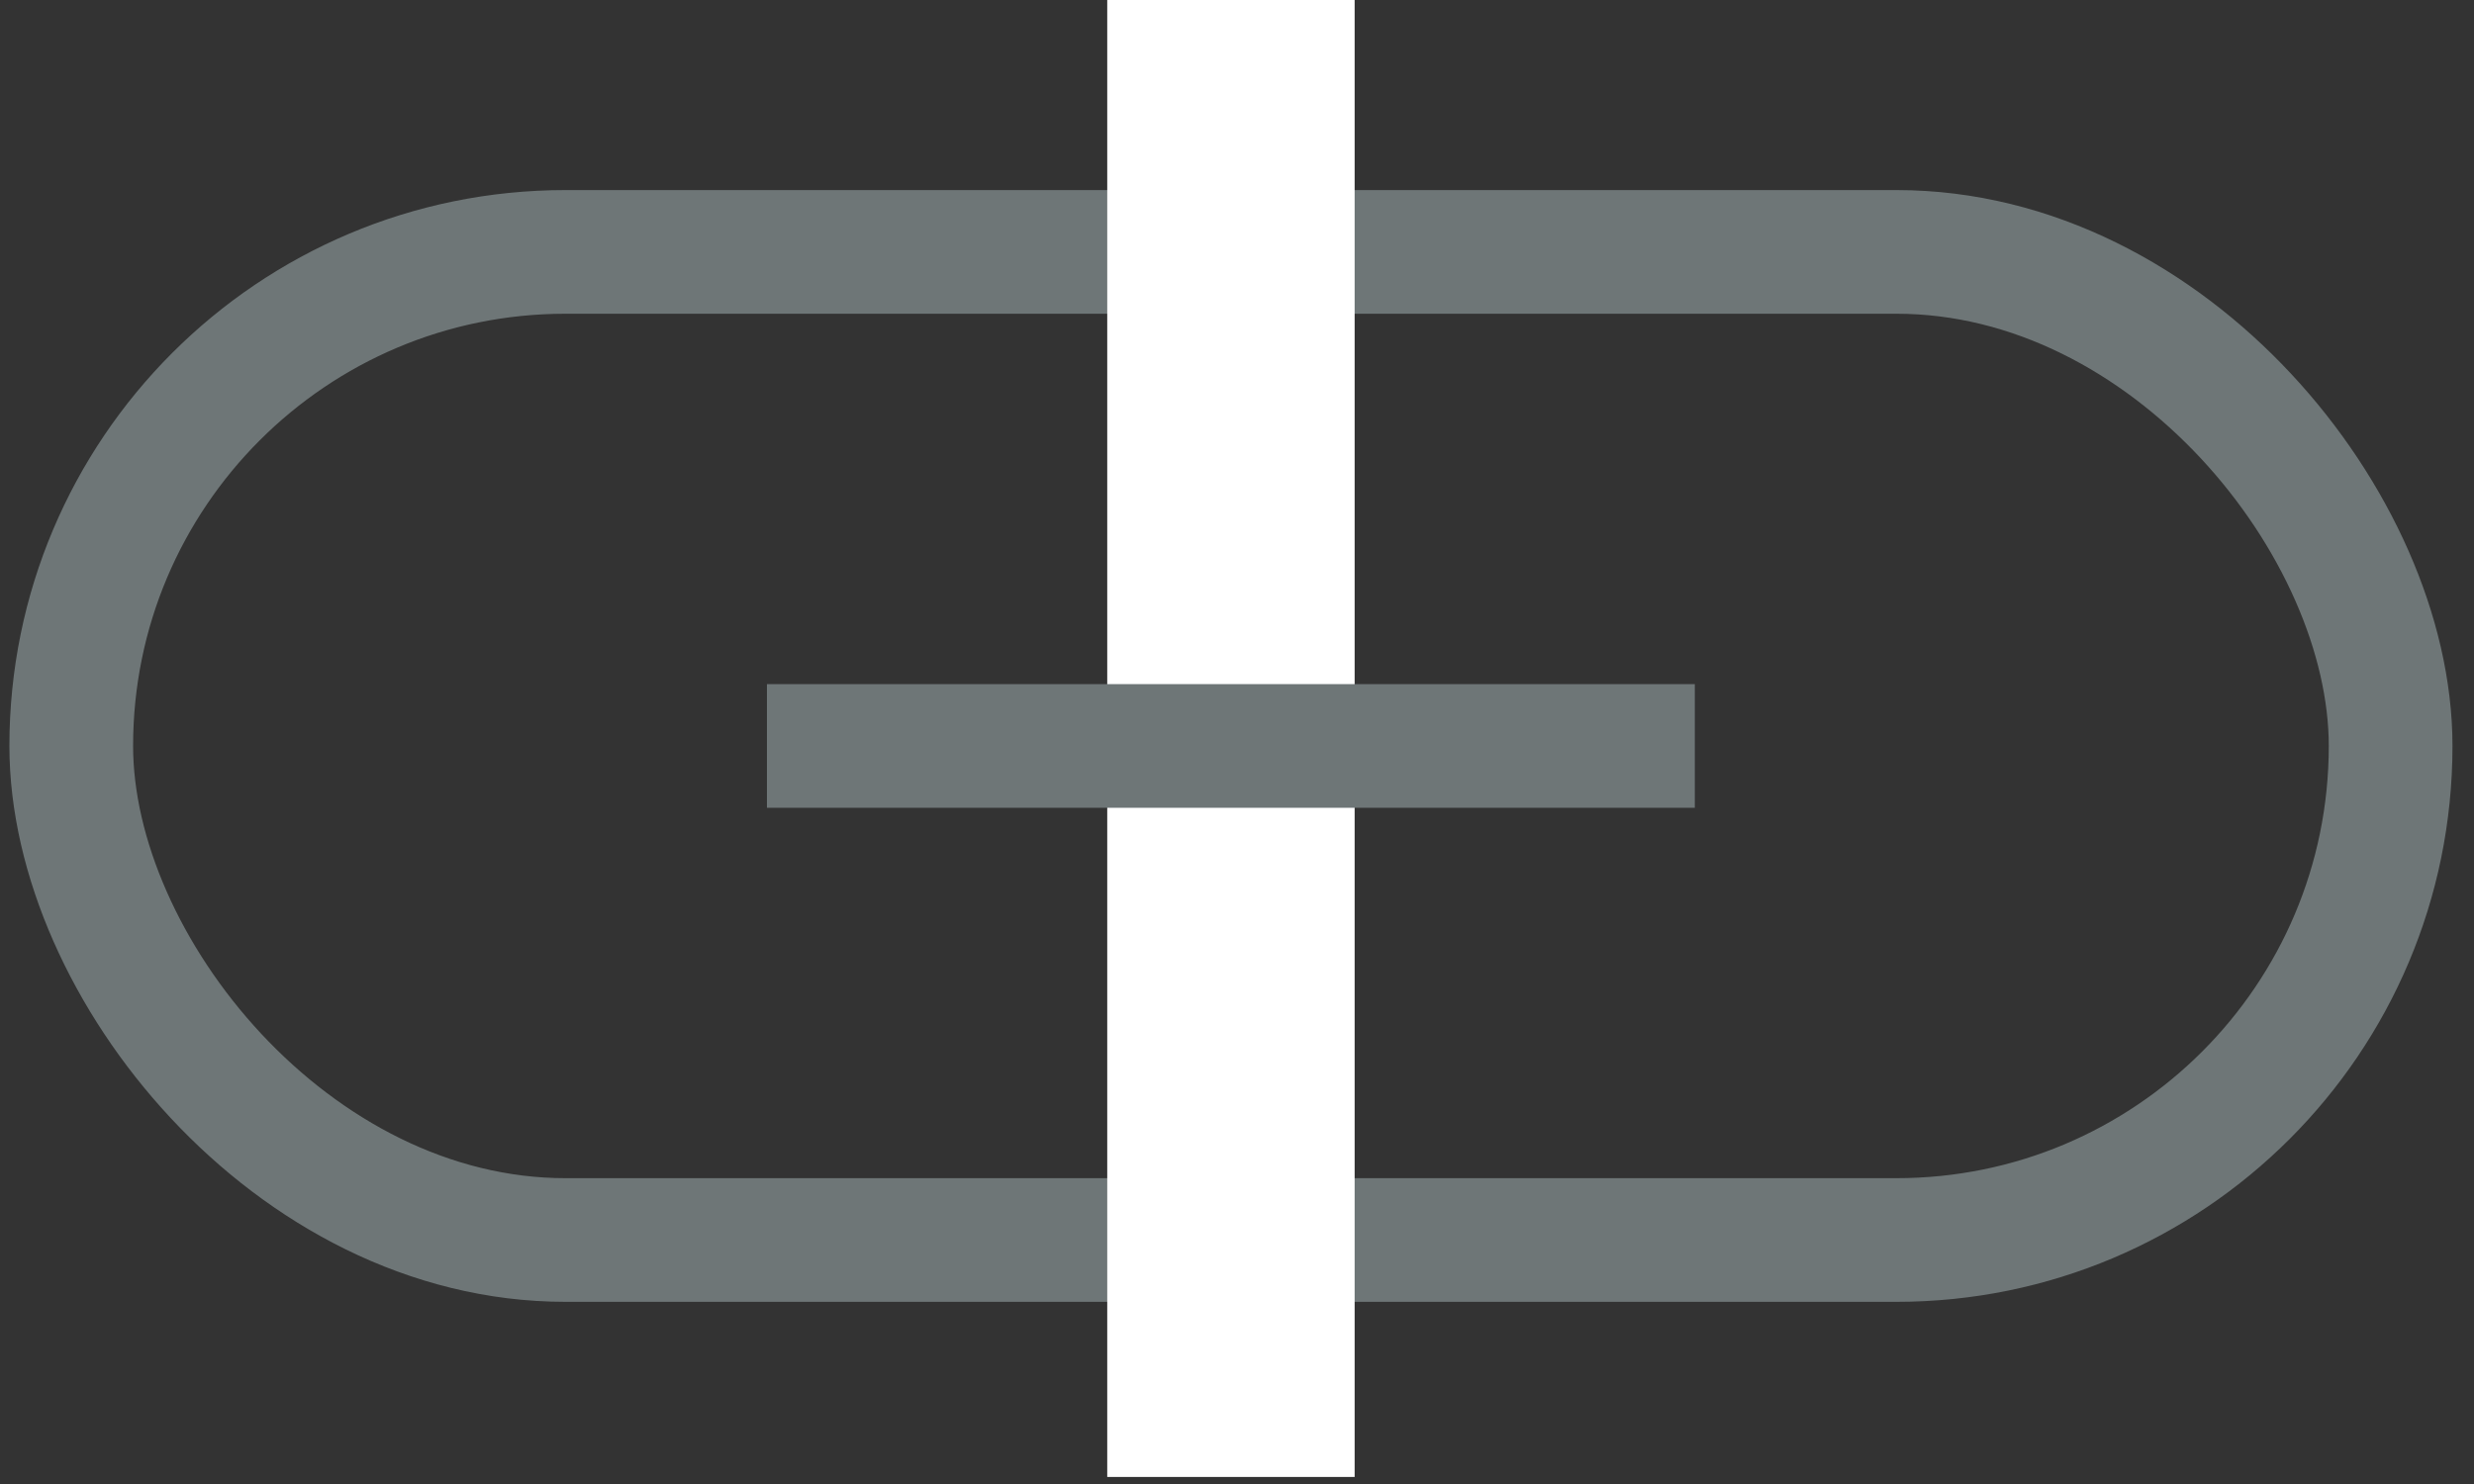
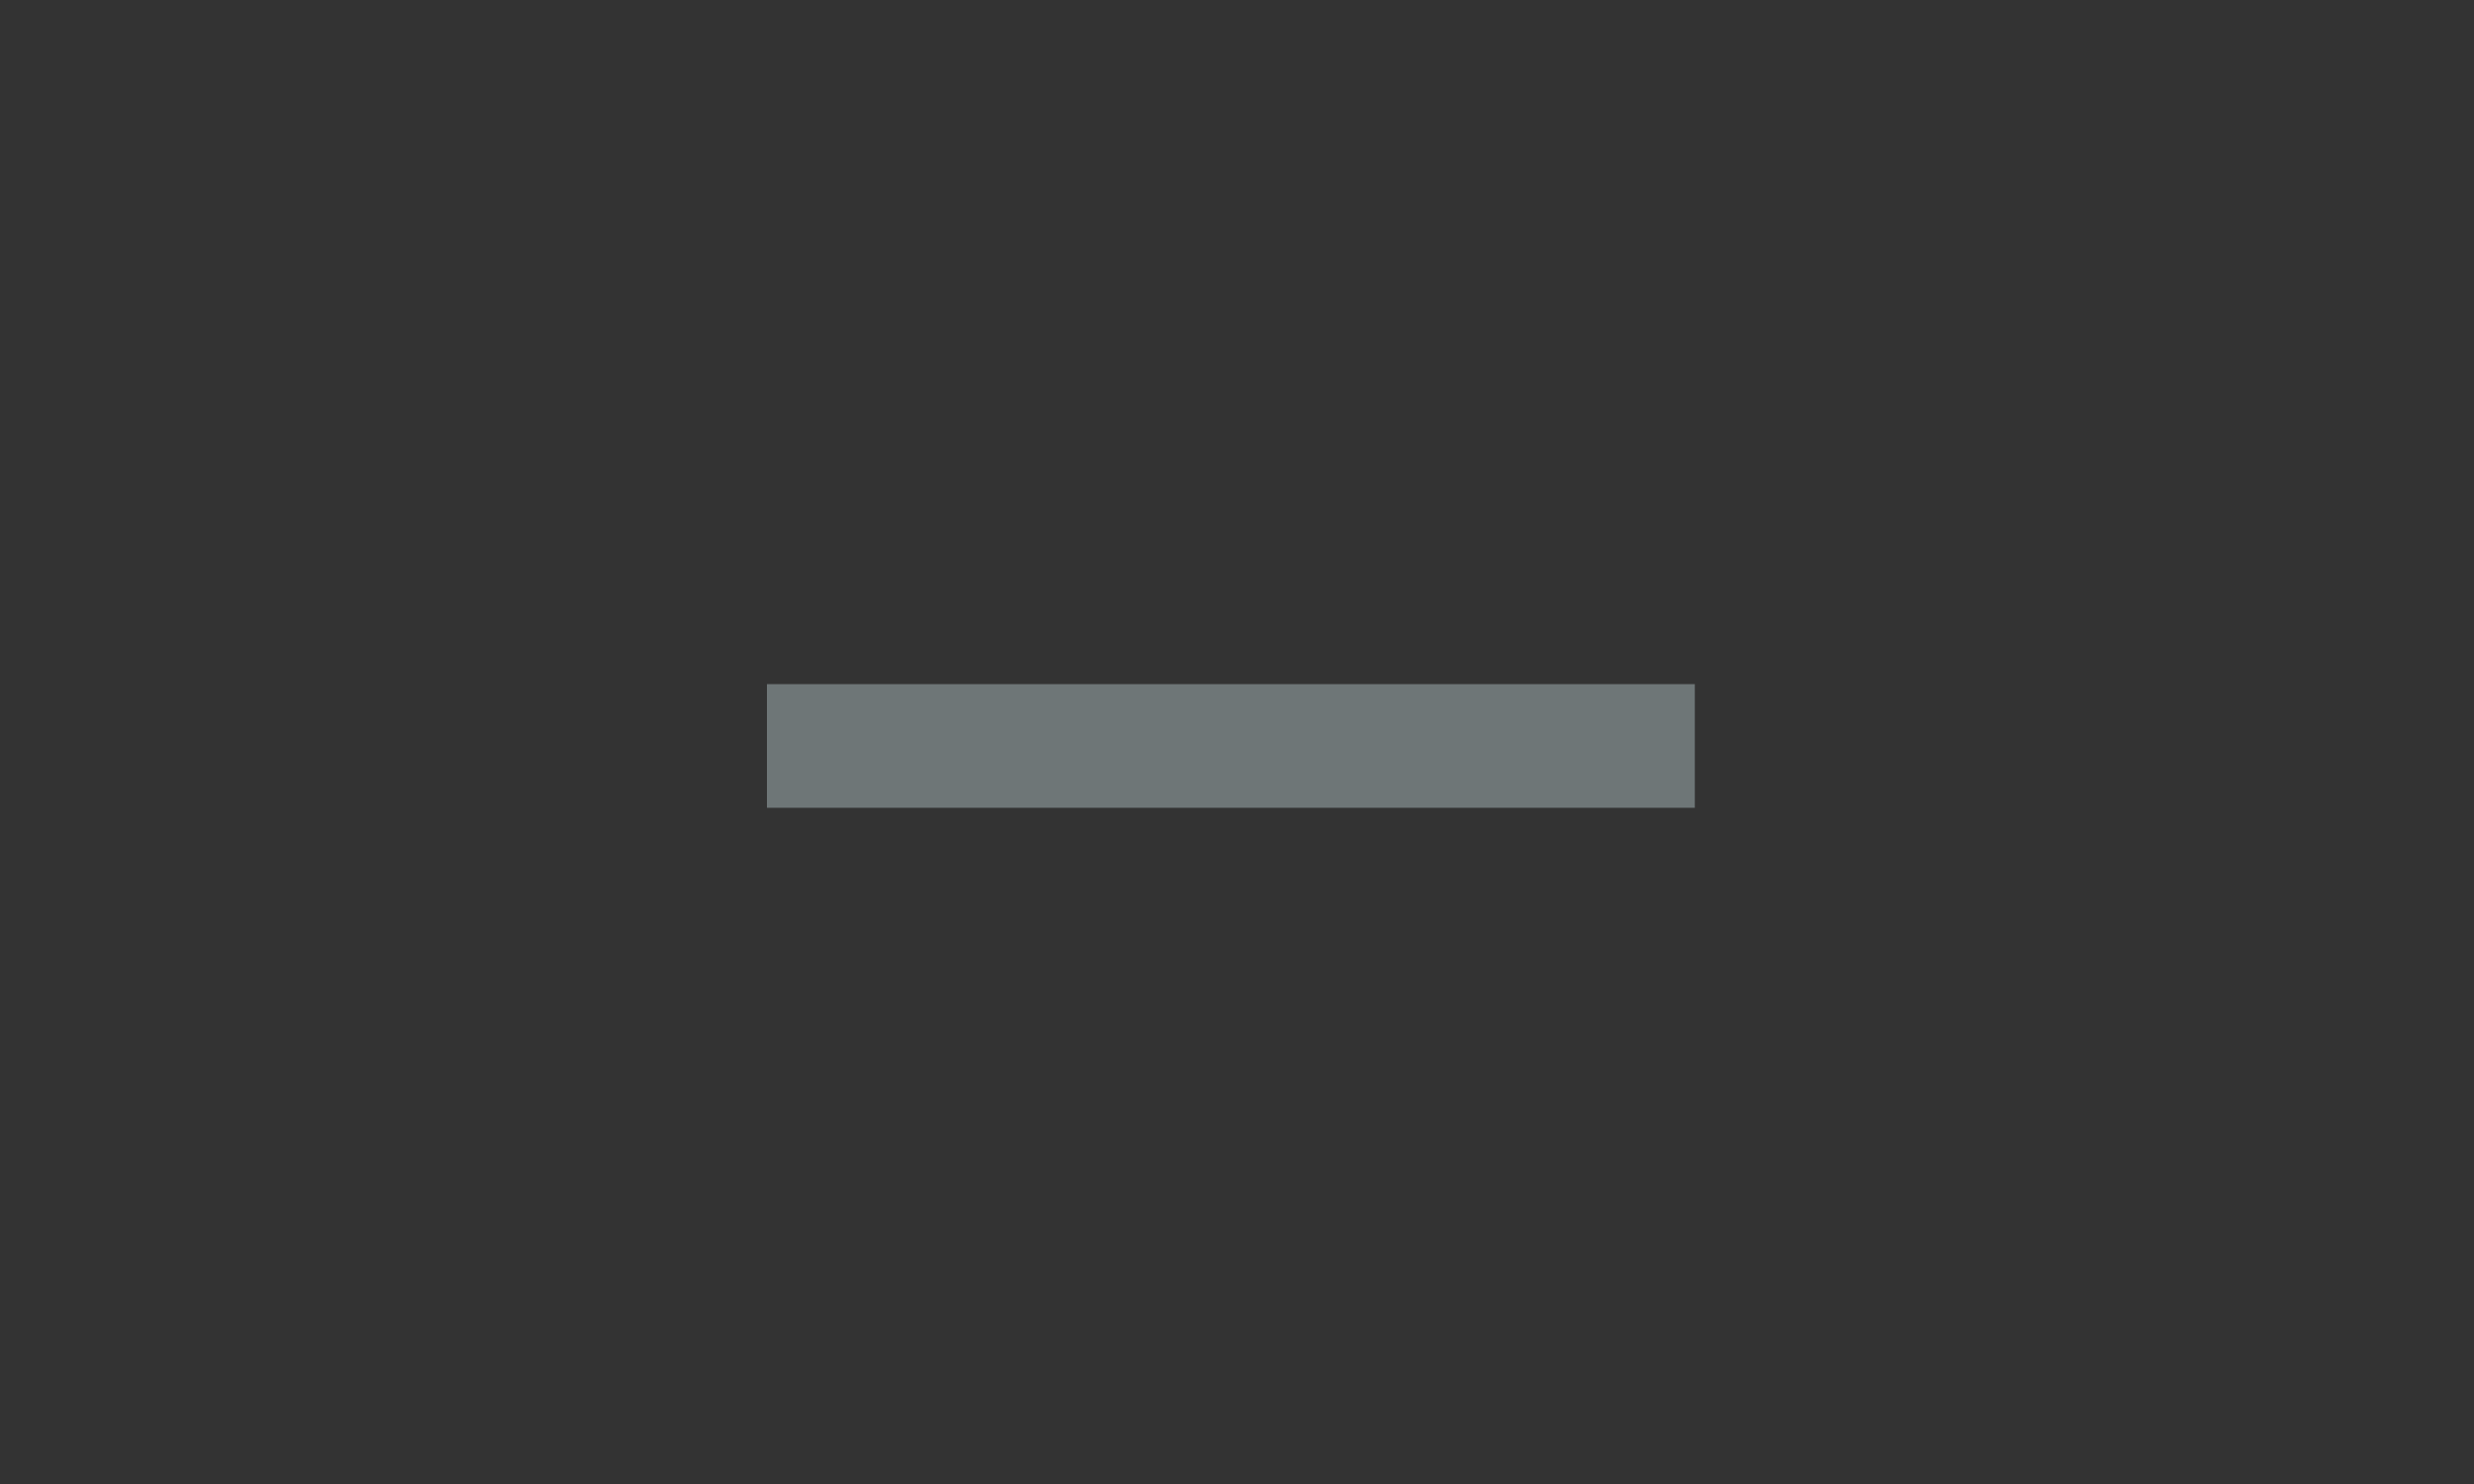
<svg xmlns="http://www.w3.org/2000/svg" width="20" height="12" viewBox="0 0 20 12" fill="none">
  <rect x="0" y="0" width="20" height="12" fill="#333333" stroke="none" />
  <g id="Group 1006">
-     <rect id="Rectangle 531" x="0.576" y="2.037" width="18.75" height="7.99" rx="3.995" stroke="#6E7677" stroke-linejoin="round" />
-     <path id="Vector 156" d="M9.951 1V10.943" stroke="white" stroke-width="2" stroke-linecap="square" />
    <path id="Vector 157" d="M13.201 6.032H6.7" stroke="#6E7677" stroke-linecap="square" />
  </g>
</svg>